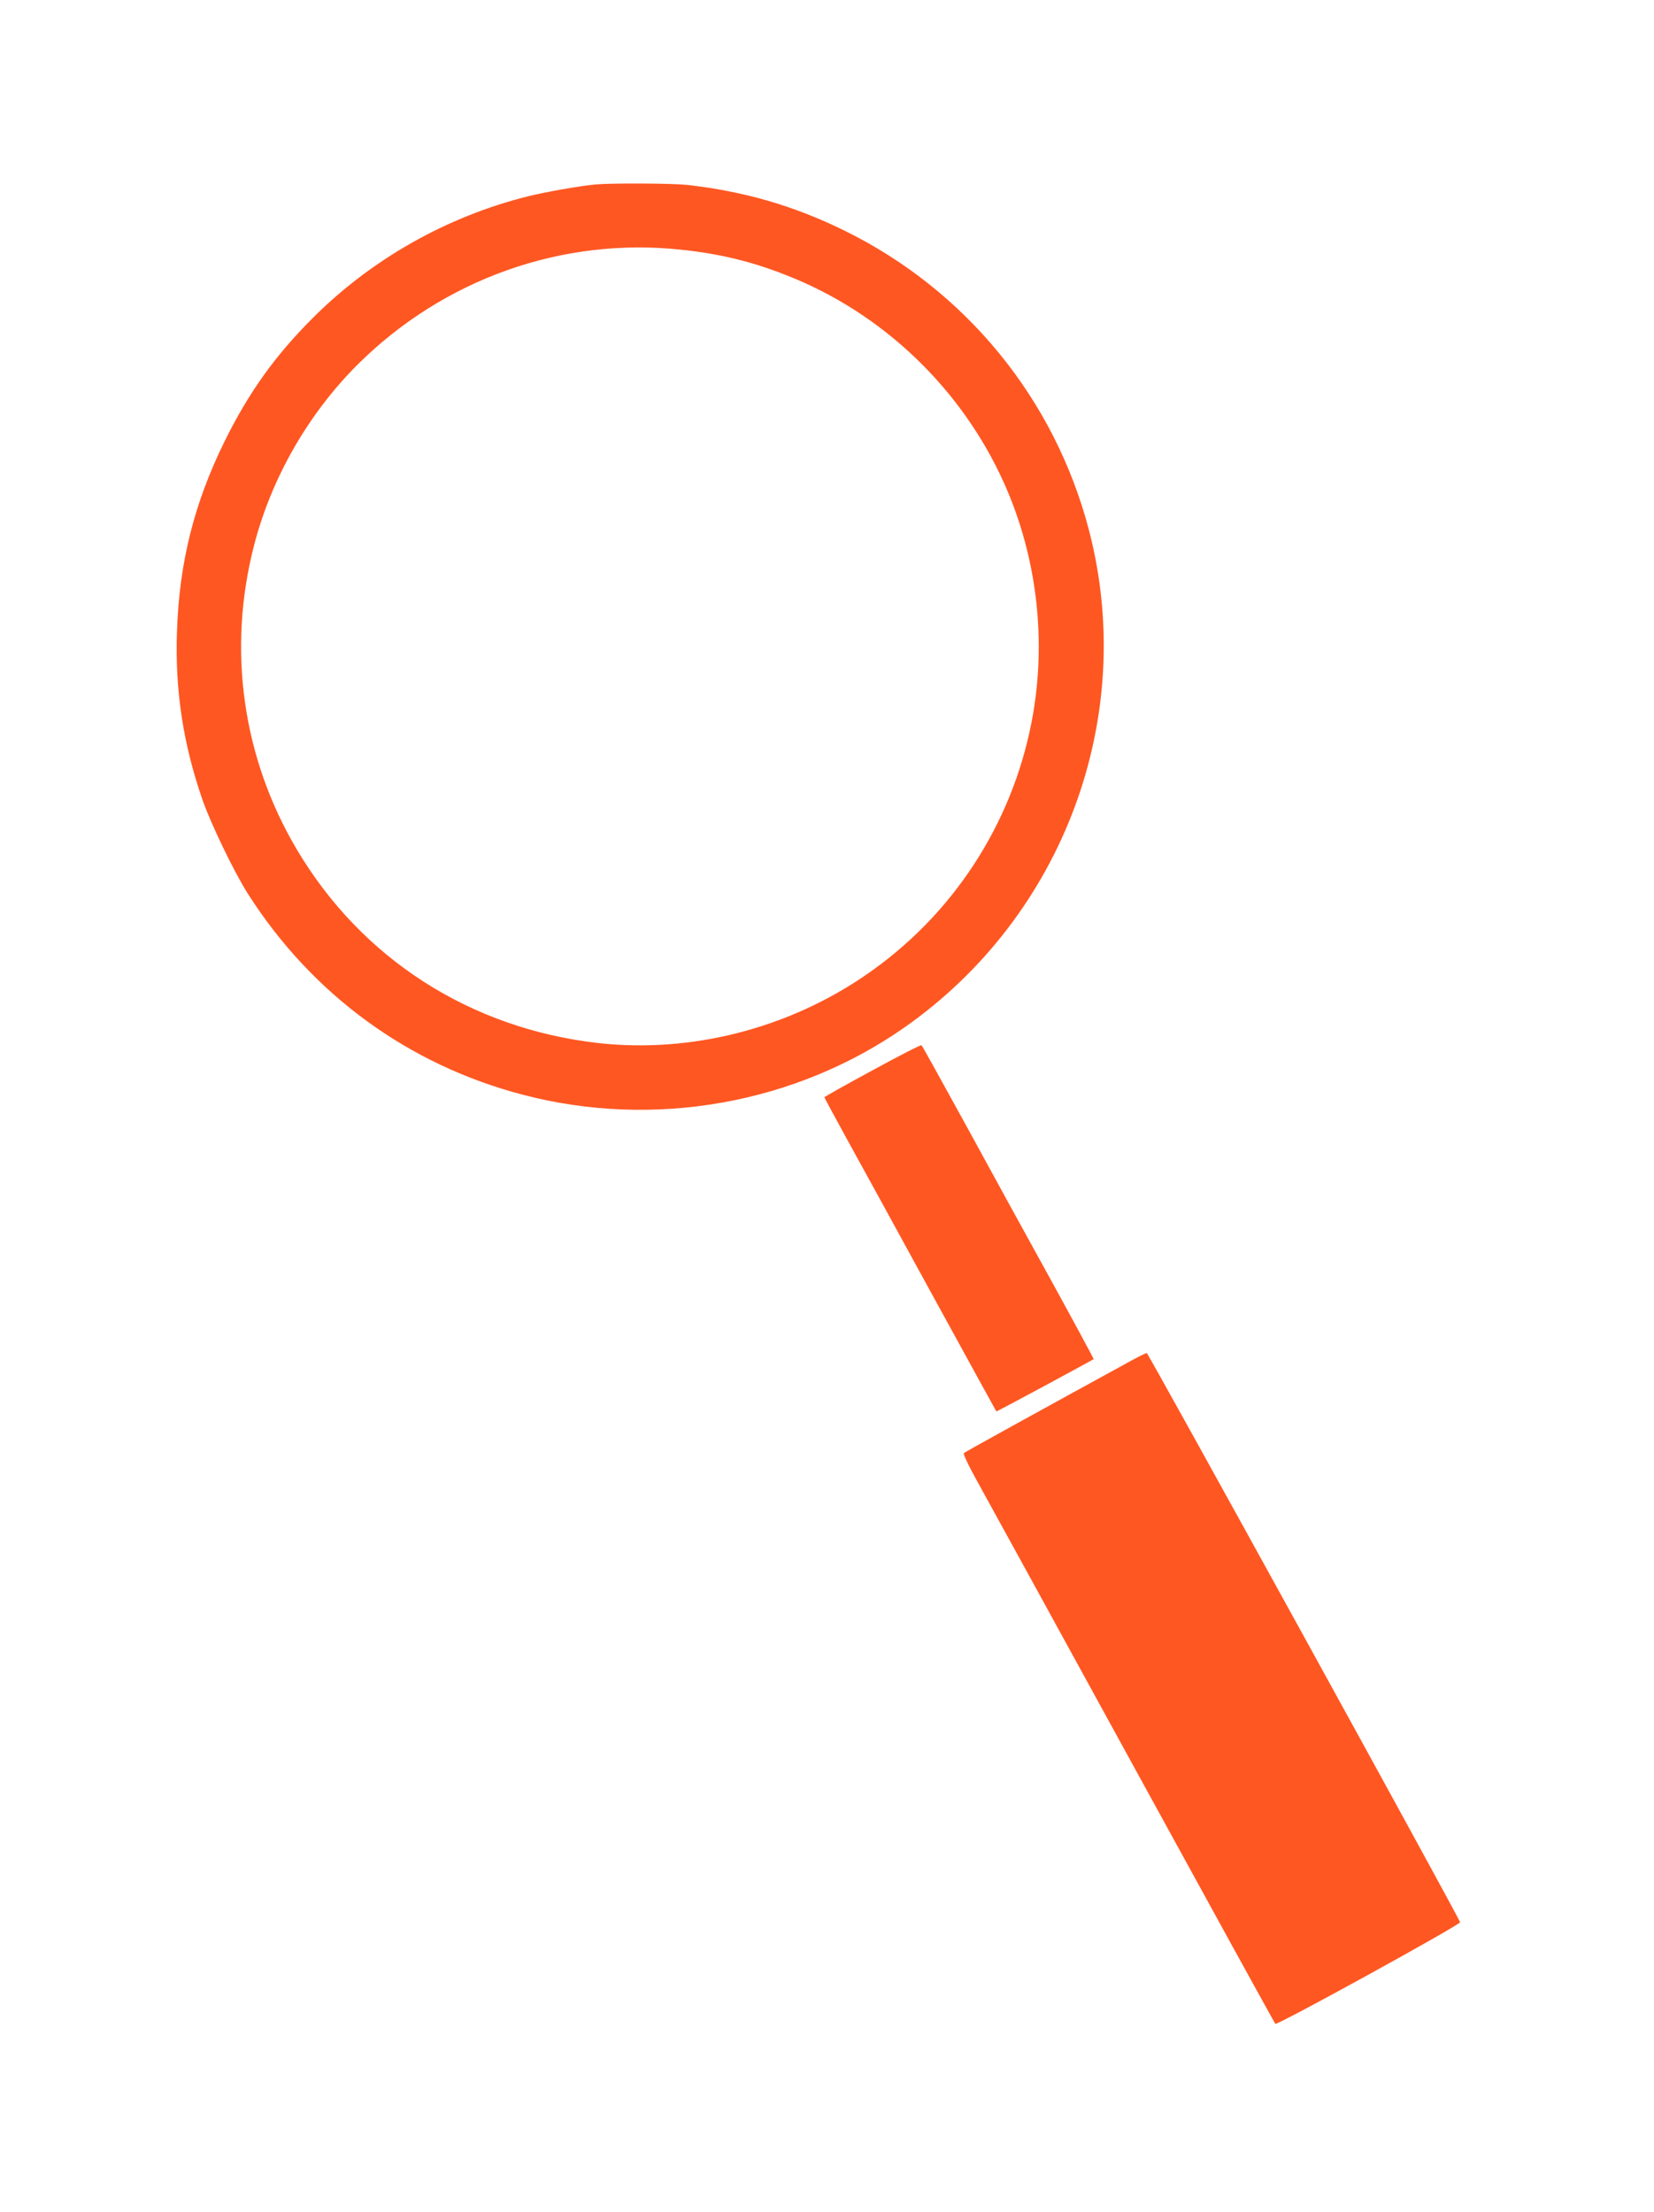
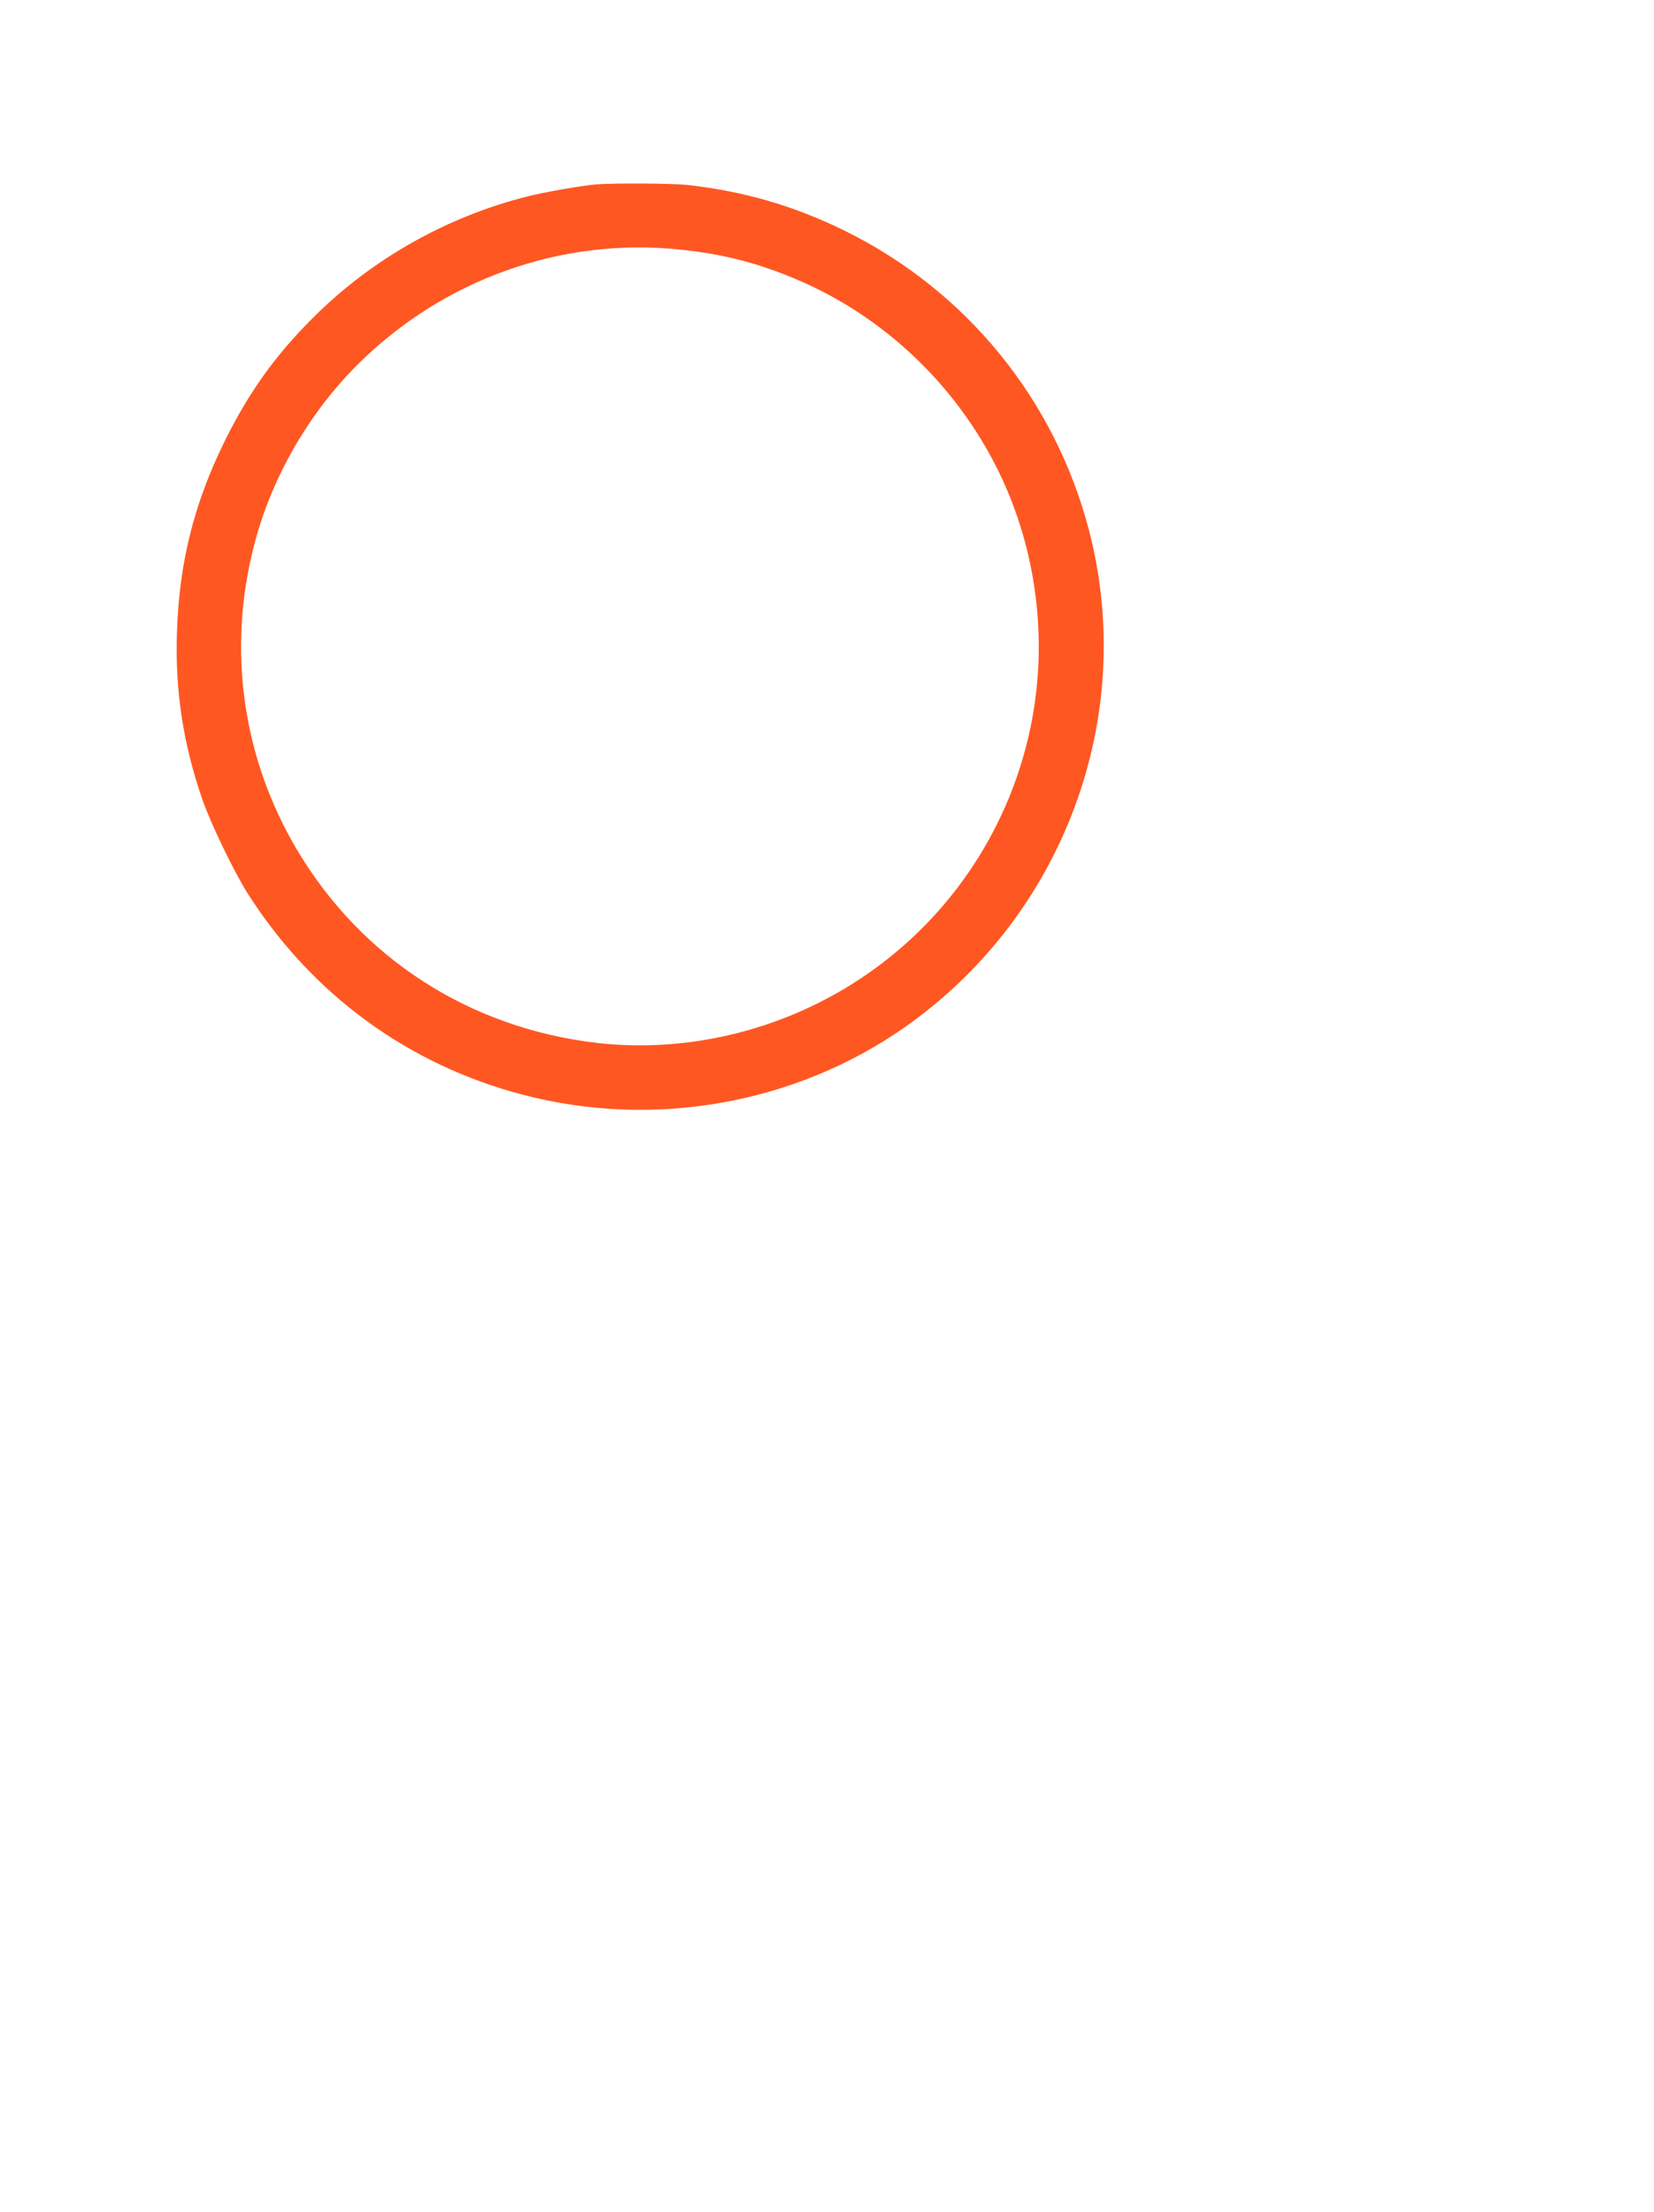
<svg xmlns="http://www.w3.org/2000/svg" version="1.0" width="957pt" height="1280pt" viewBox="0 0 957 1280" preserveAspectRatio="xMidYMid meet">
  <g transform="translate(0,1280) scale(0.1,-0.1)" fill="#ff5722" stroke="none">
    <path d="M3450 11733 c-84 -7 -295 -44 -395 -69 -472 -118 -909 -366 -1249 -708 -216 -216 -369 -431 -507 -711 -176 -358 -262 -701 -275 -1100 -12 -338 35 -648 147 -972 49 -141 185 -423 265 -548 371 -581 927 -987 1588 -1160 757 -199 1576 -54 2209 389 921 645 1349 1796 1068 2877 -198 759 -712 1389 -1416 1735 -294 144 -580 227 -910 264 -84 9 -423 11 -525 3z m490 -378 c222 -23 408 -68 608 -147 557 -217 1016 -656 1262 -1205 192 -429 248 -918 159 -1380 -115 -596 -459 -1122 -959 -1465 -453 -312 -1015 -454 -1550 -394 -738 84 -1367 487 -1742 1119 -315 531 -404 1158 -248 1761 100 389 314 762 599 1046 497 495 1183 739 1871 665z" />
-     <path d="M5048 6606 c-153 -83 -278 -153 -278 -156 0 -3 55 -104 121 -225 67 -121 290 -528 496 -905 207 -377 376 -686 378 -688 2 -2 544 290 563 303 1 1 -107 202 -241 446 -135 244 -358 651 -496 904 -139 253 -255 463 -259 466 -4 4 -132 -62 -284 -145z" />
-     <path d="M6540 4923 c-559 -306 -957 -526 -963 -532 -5 -5 27 -73 71 -152 44 -79 450 -819 902 -1644 452 -825 825 -1503 829 -1507 9 -11 1072 574 1069 588 -7 29 -1804 3294 -1813 3294 -5 0 -48 -21 -95 -47z" />
  </g>
</svg>